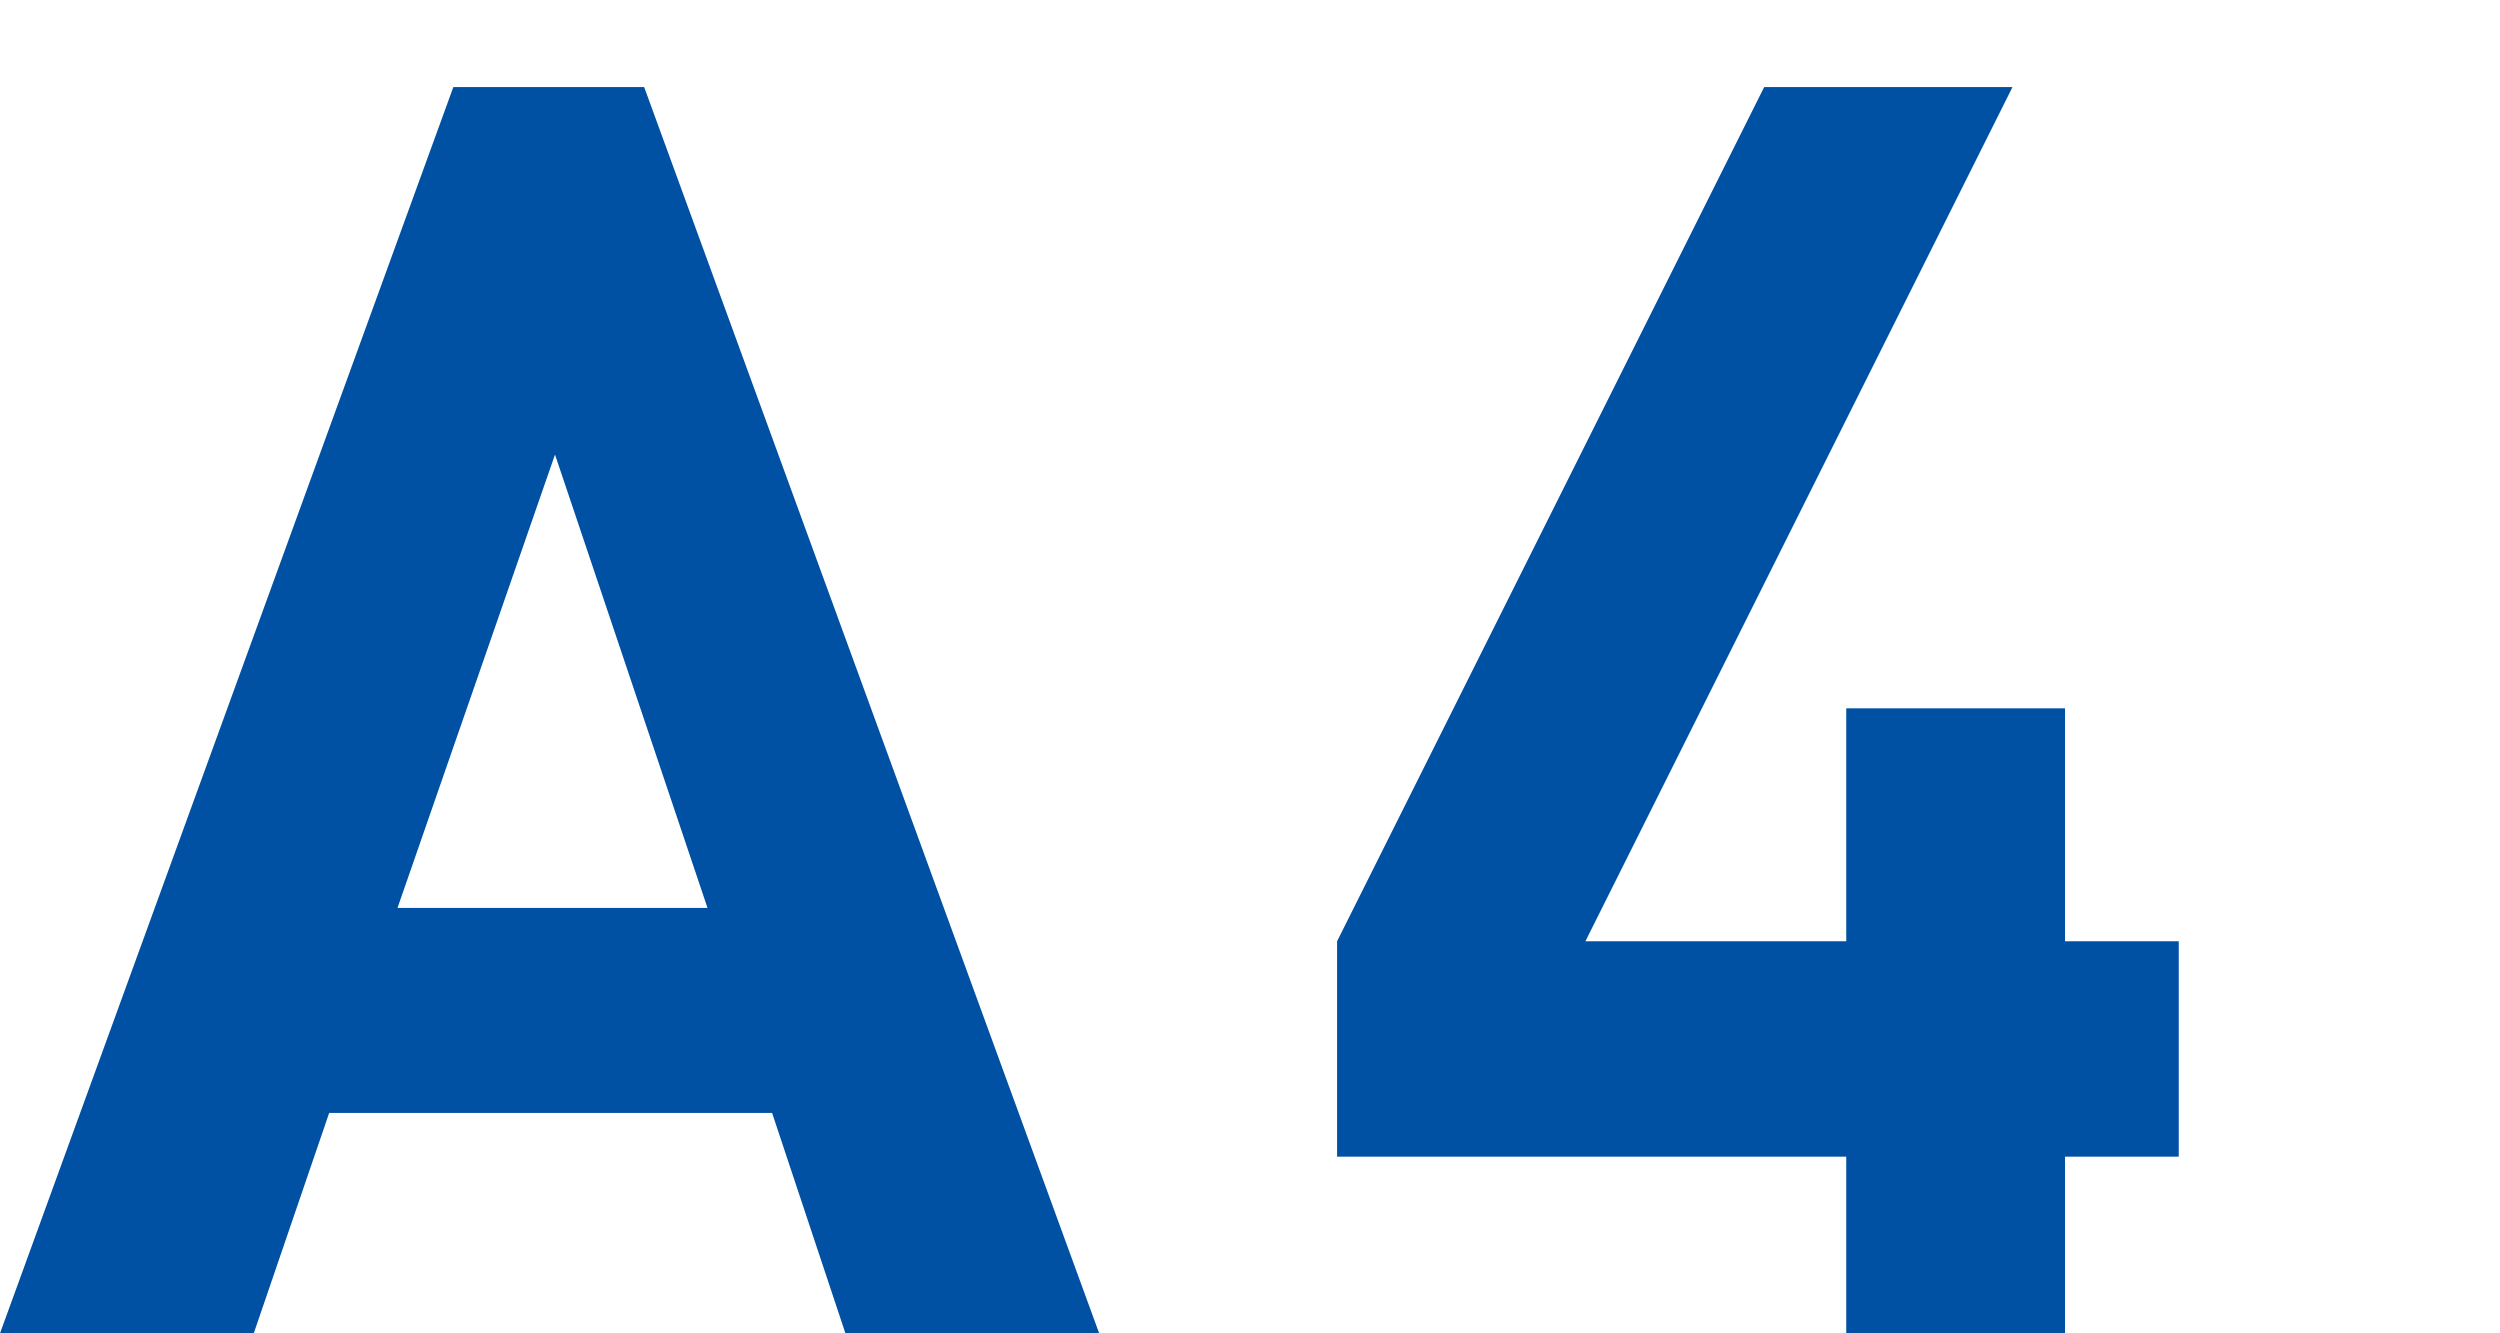
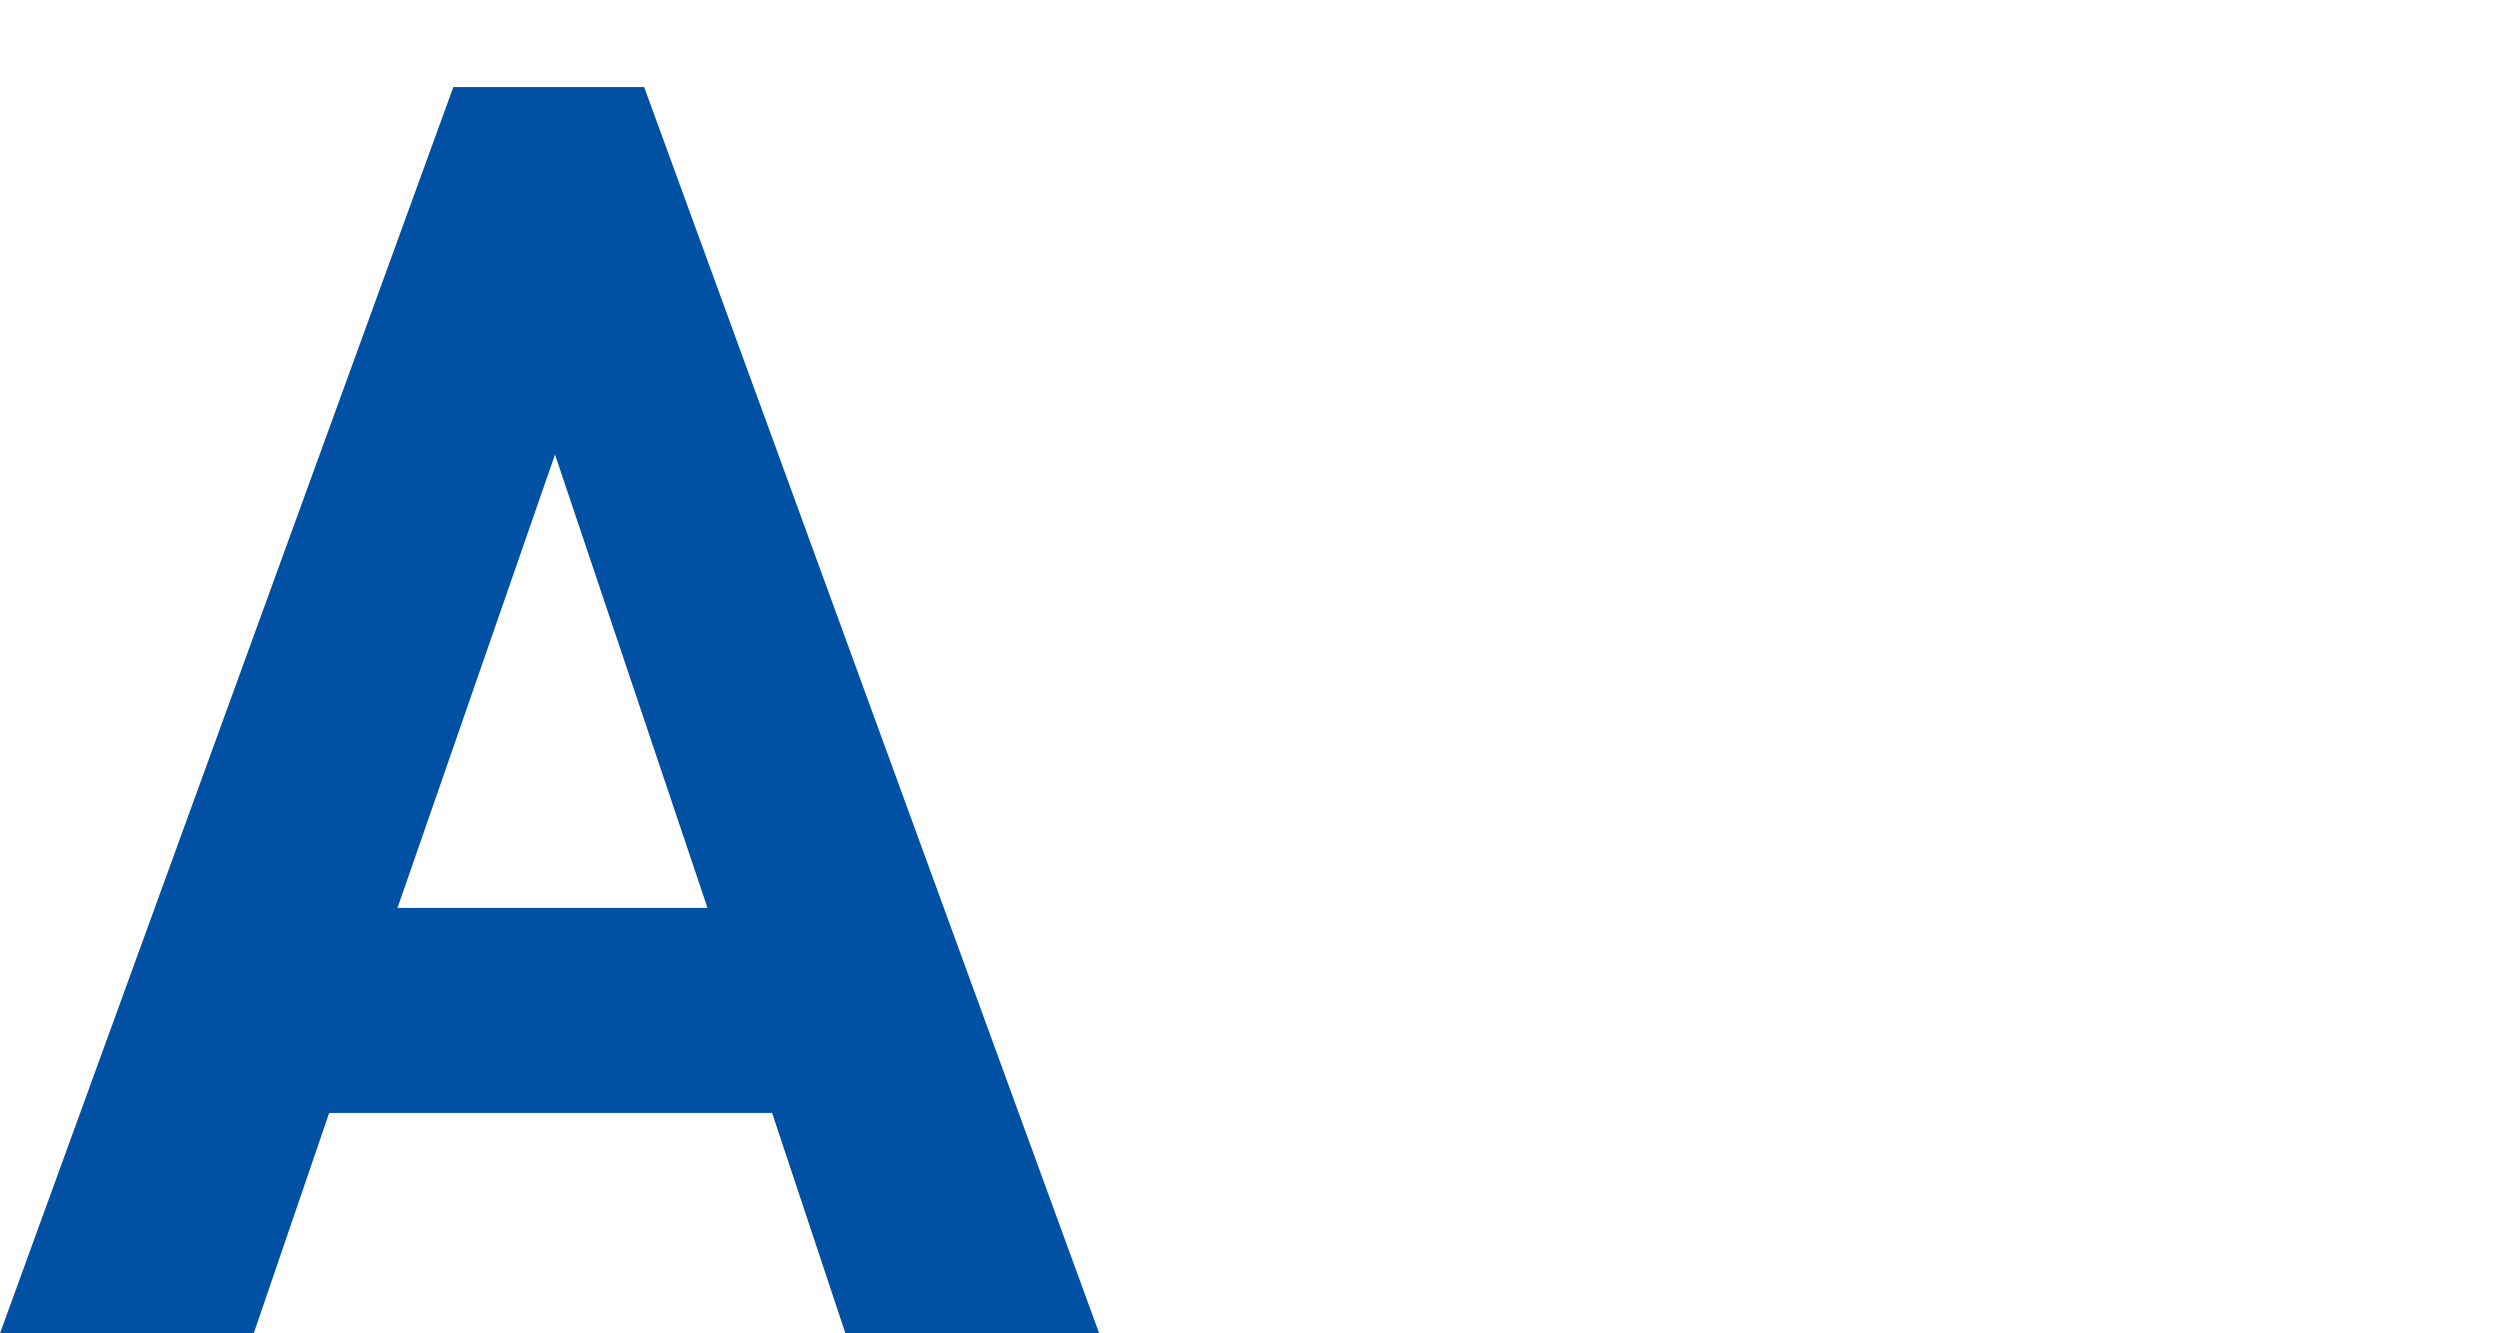
<svg xmlns="http://www.w3.org/2000/svg" version="1.1" id="レイヤー_1" x="0px" y="0px" viewBox="0 0 60 32" style="enable-background:new 0 0 60 32;" xml:space="preserve">
  <style type="text/css">
	.st0{fill:#0051A3;}
</style>
  <g>
    <path class="st0" d="M20.29,32l-1.76-5.29H7.9L6.09,32H0L10.88,2.09h4.58L26.38,32H20.29z M13.32,10.91L9.54,21.79h7.44   L13.32,10.91z" />
-     <path class="st0" d="M49.56,27.76V32h-5.25v-4.24H32.09v-5.17l10.25-20.5h5.96l-10.25,20.5h6.26V17h5.25v5.59h2.73v5.17H49.56z" />
  </g>
</svg>